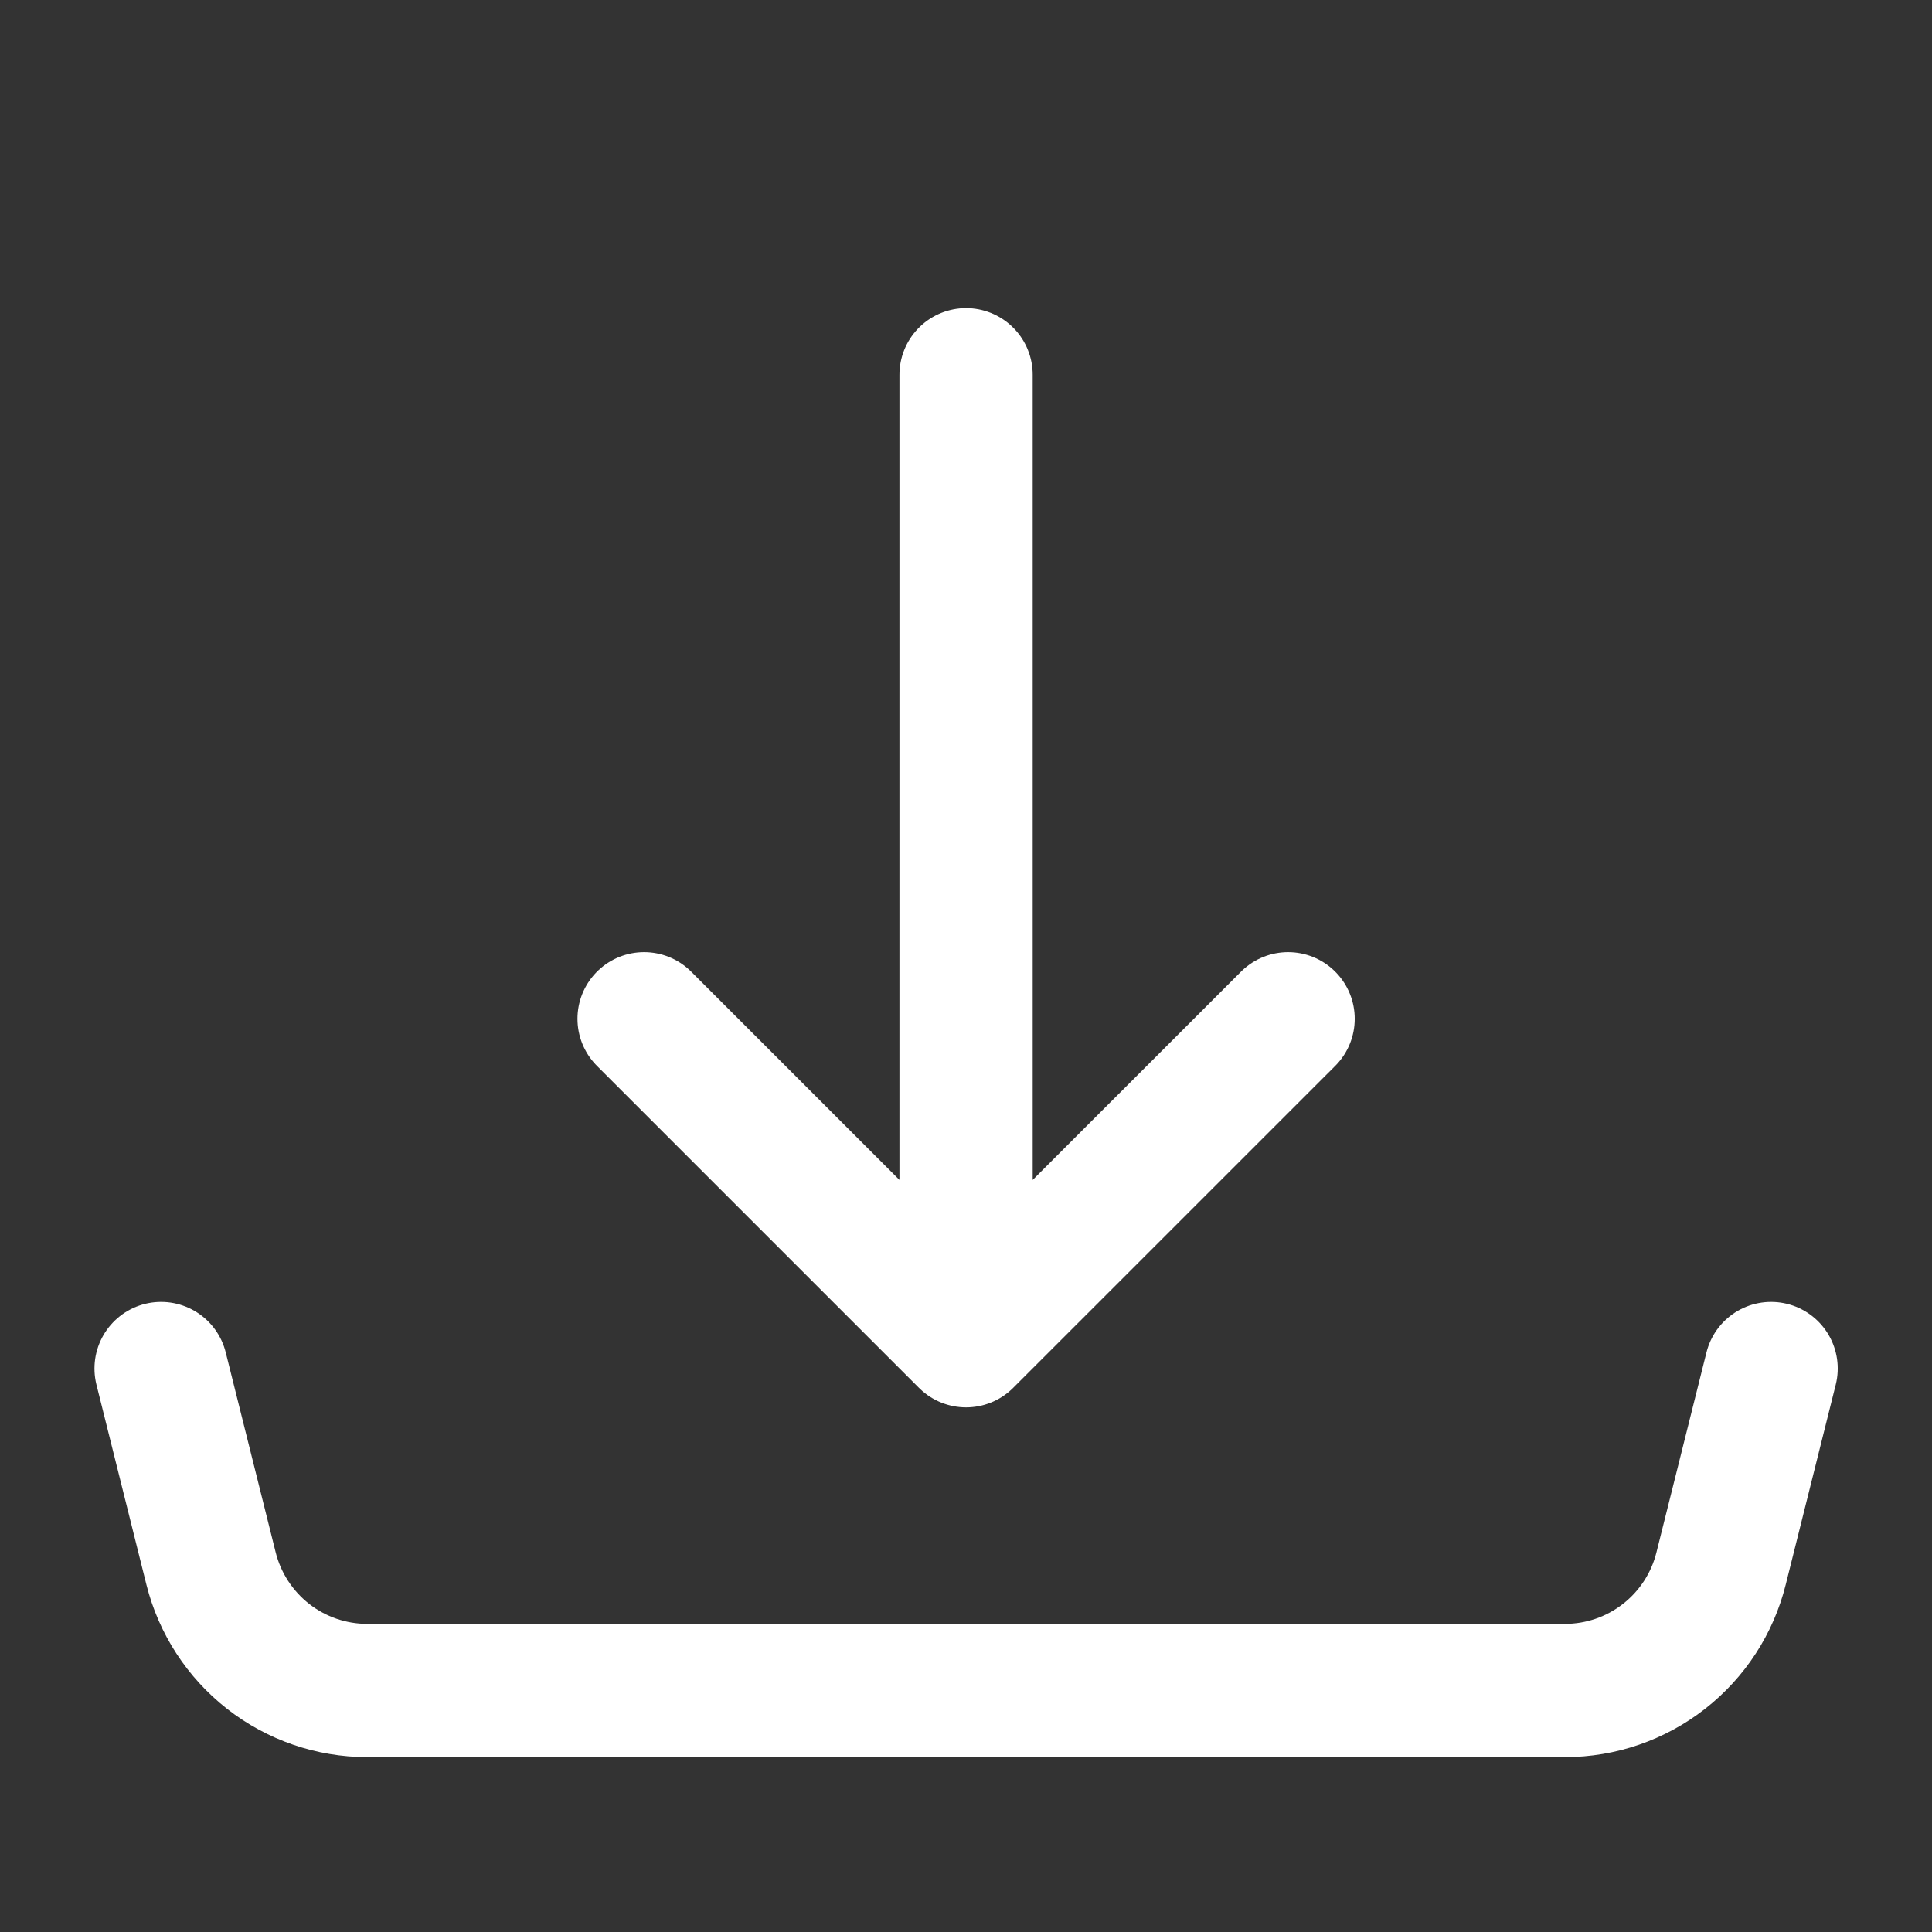
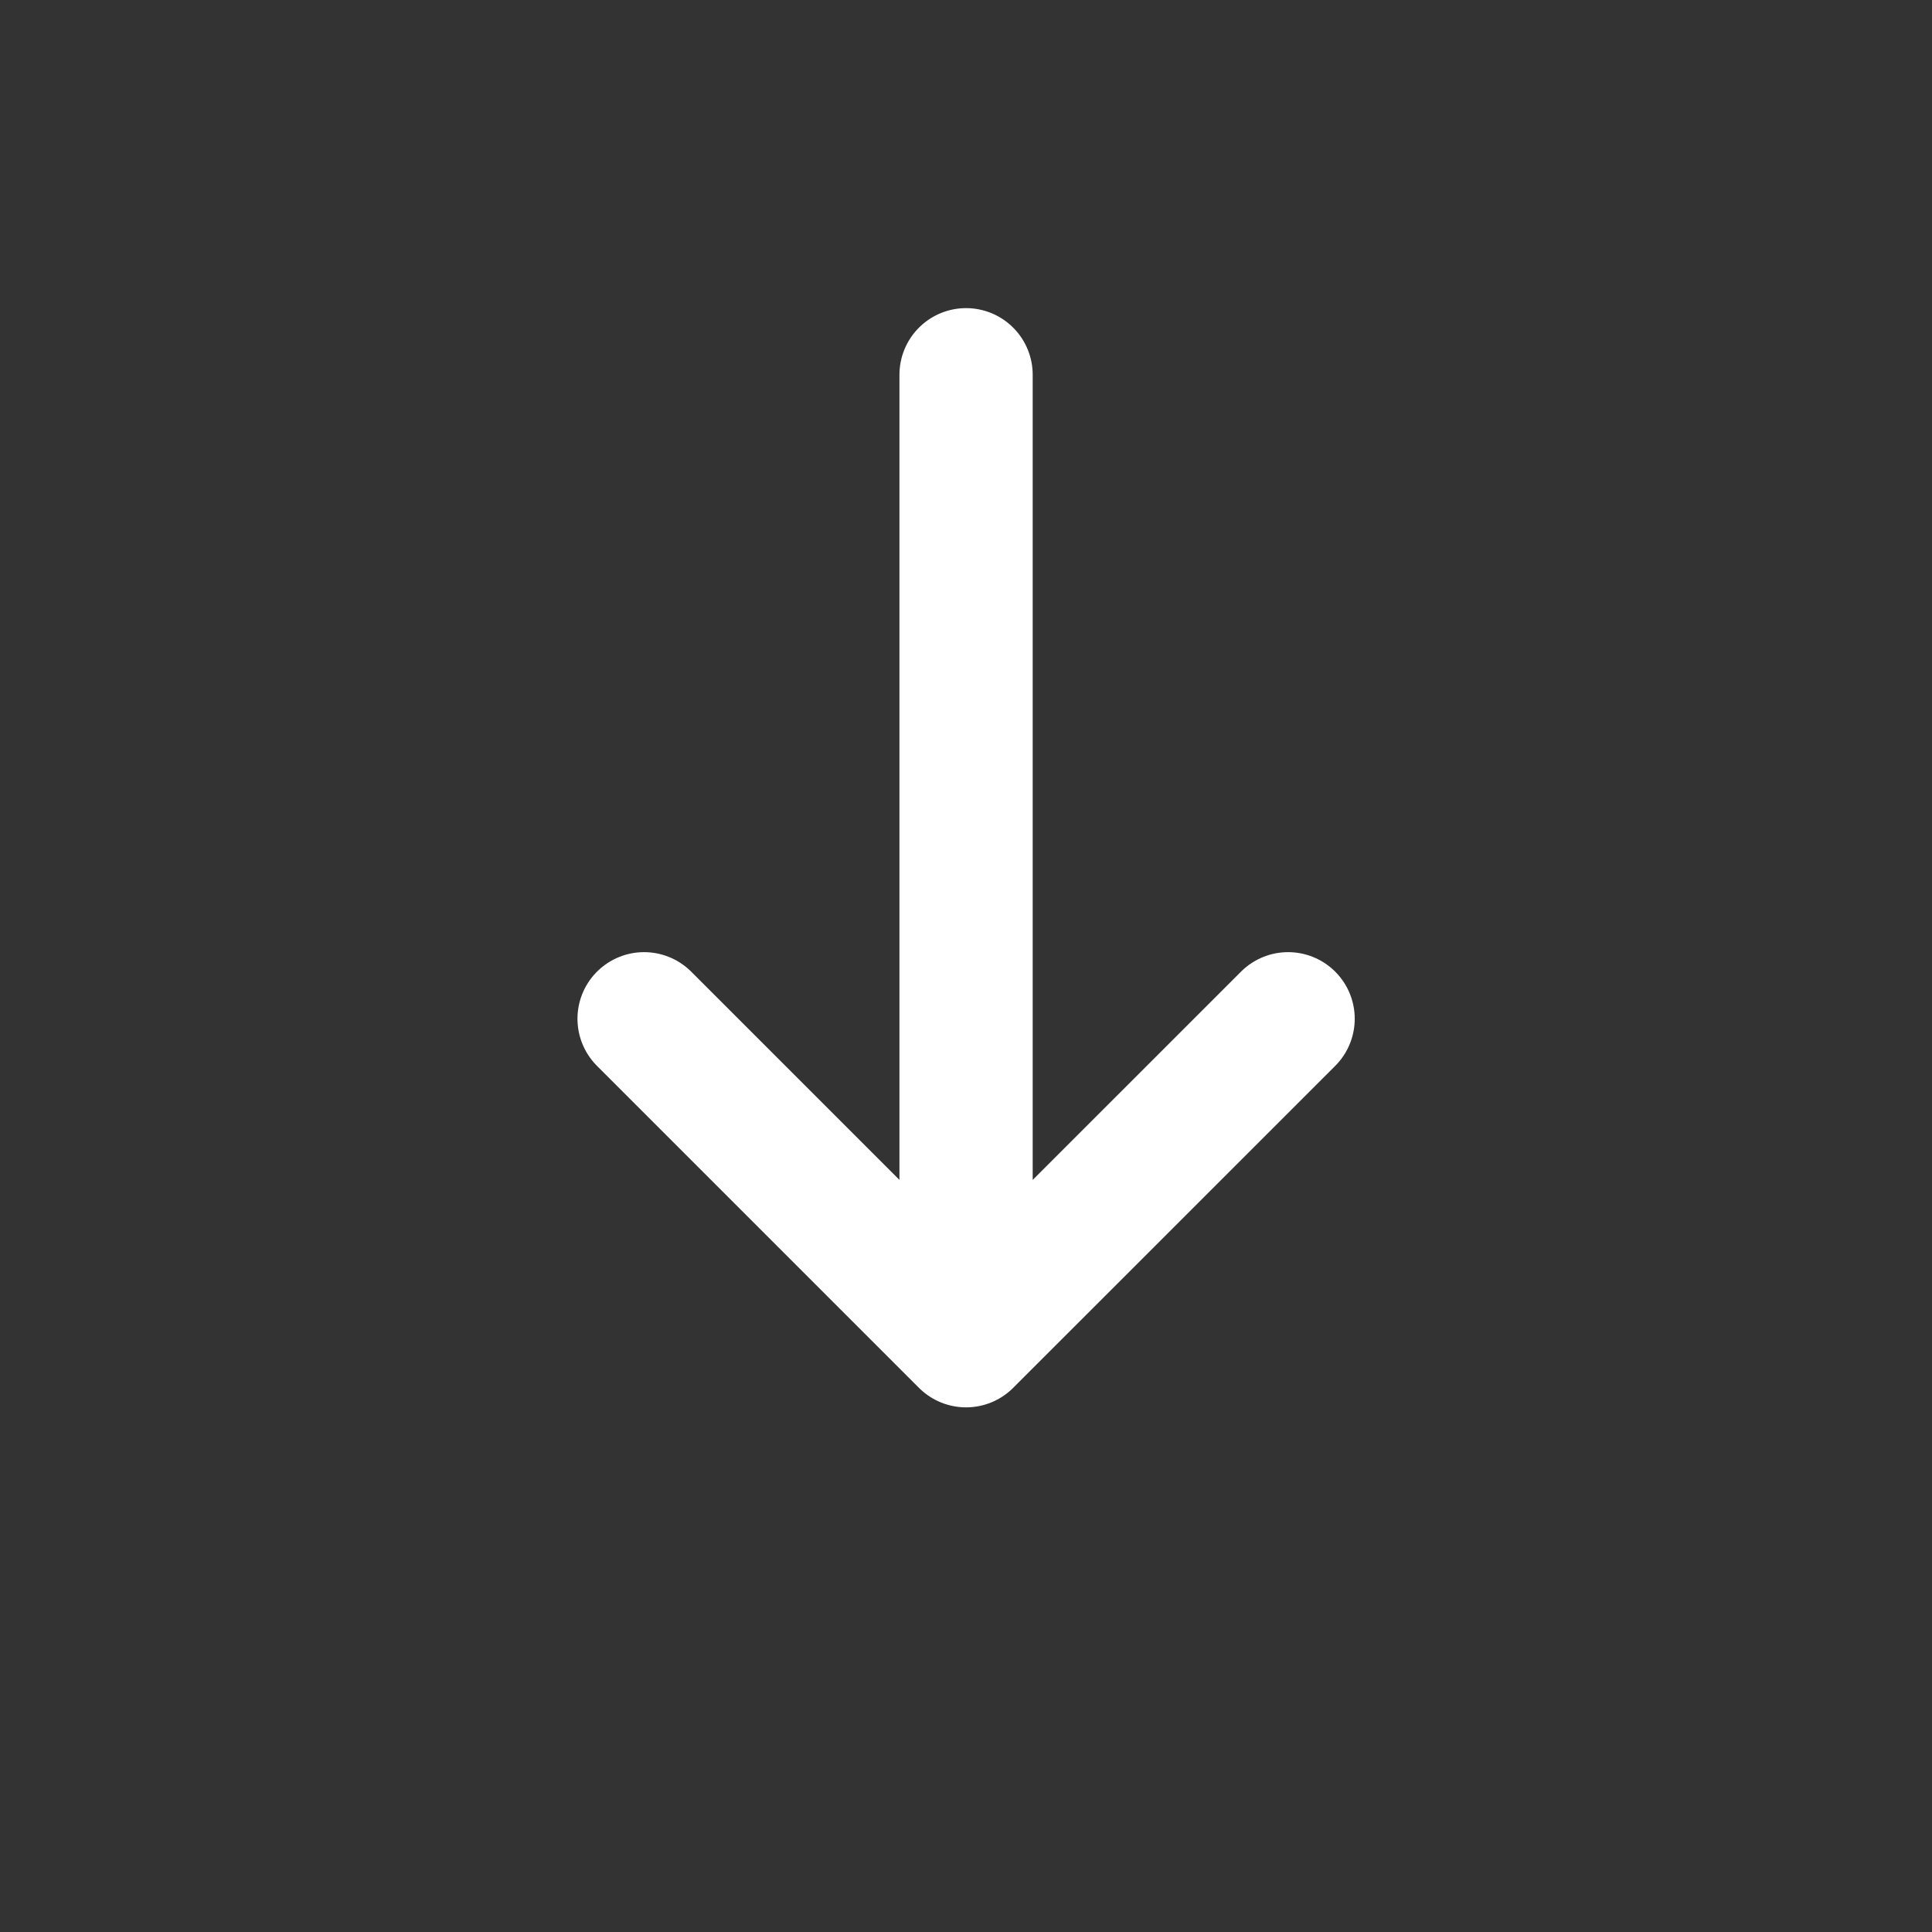
<svg xmlns="http://www.w3.org/2000/svg" width="29" height="29" viewBox="0 0 29 29" fill="none">
  <rect x="0" y="0" width="29" height="29" fill="#333333" stroke="none" />
  <path d="M14.501 20.125L19.335 15.292M14.501 20.125V5.625V20.125ZM14.501 20.125L9.668 15.292L14.501 20.125Z" stroke="white" stroke-width="2" stroke-linecap="round" stroke-linejoin="round" />
-   <path d="M2.418 20.542L3.168 23.544C3.299 24.067 3.601 24.531 4.025 24.863C4.45 25.195 4.974 25.375 5.513 25.375H23.49C24.029 25.375 24.552 25.195 24.977 24.863C25.402 24.531 25.704 24.067 25.834 23.544L26.585 20.542" stroke="white" stroke-width="2" stroke-linecap="round" stroke-linejoin="round" />
</svg>